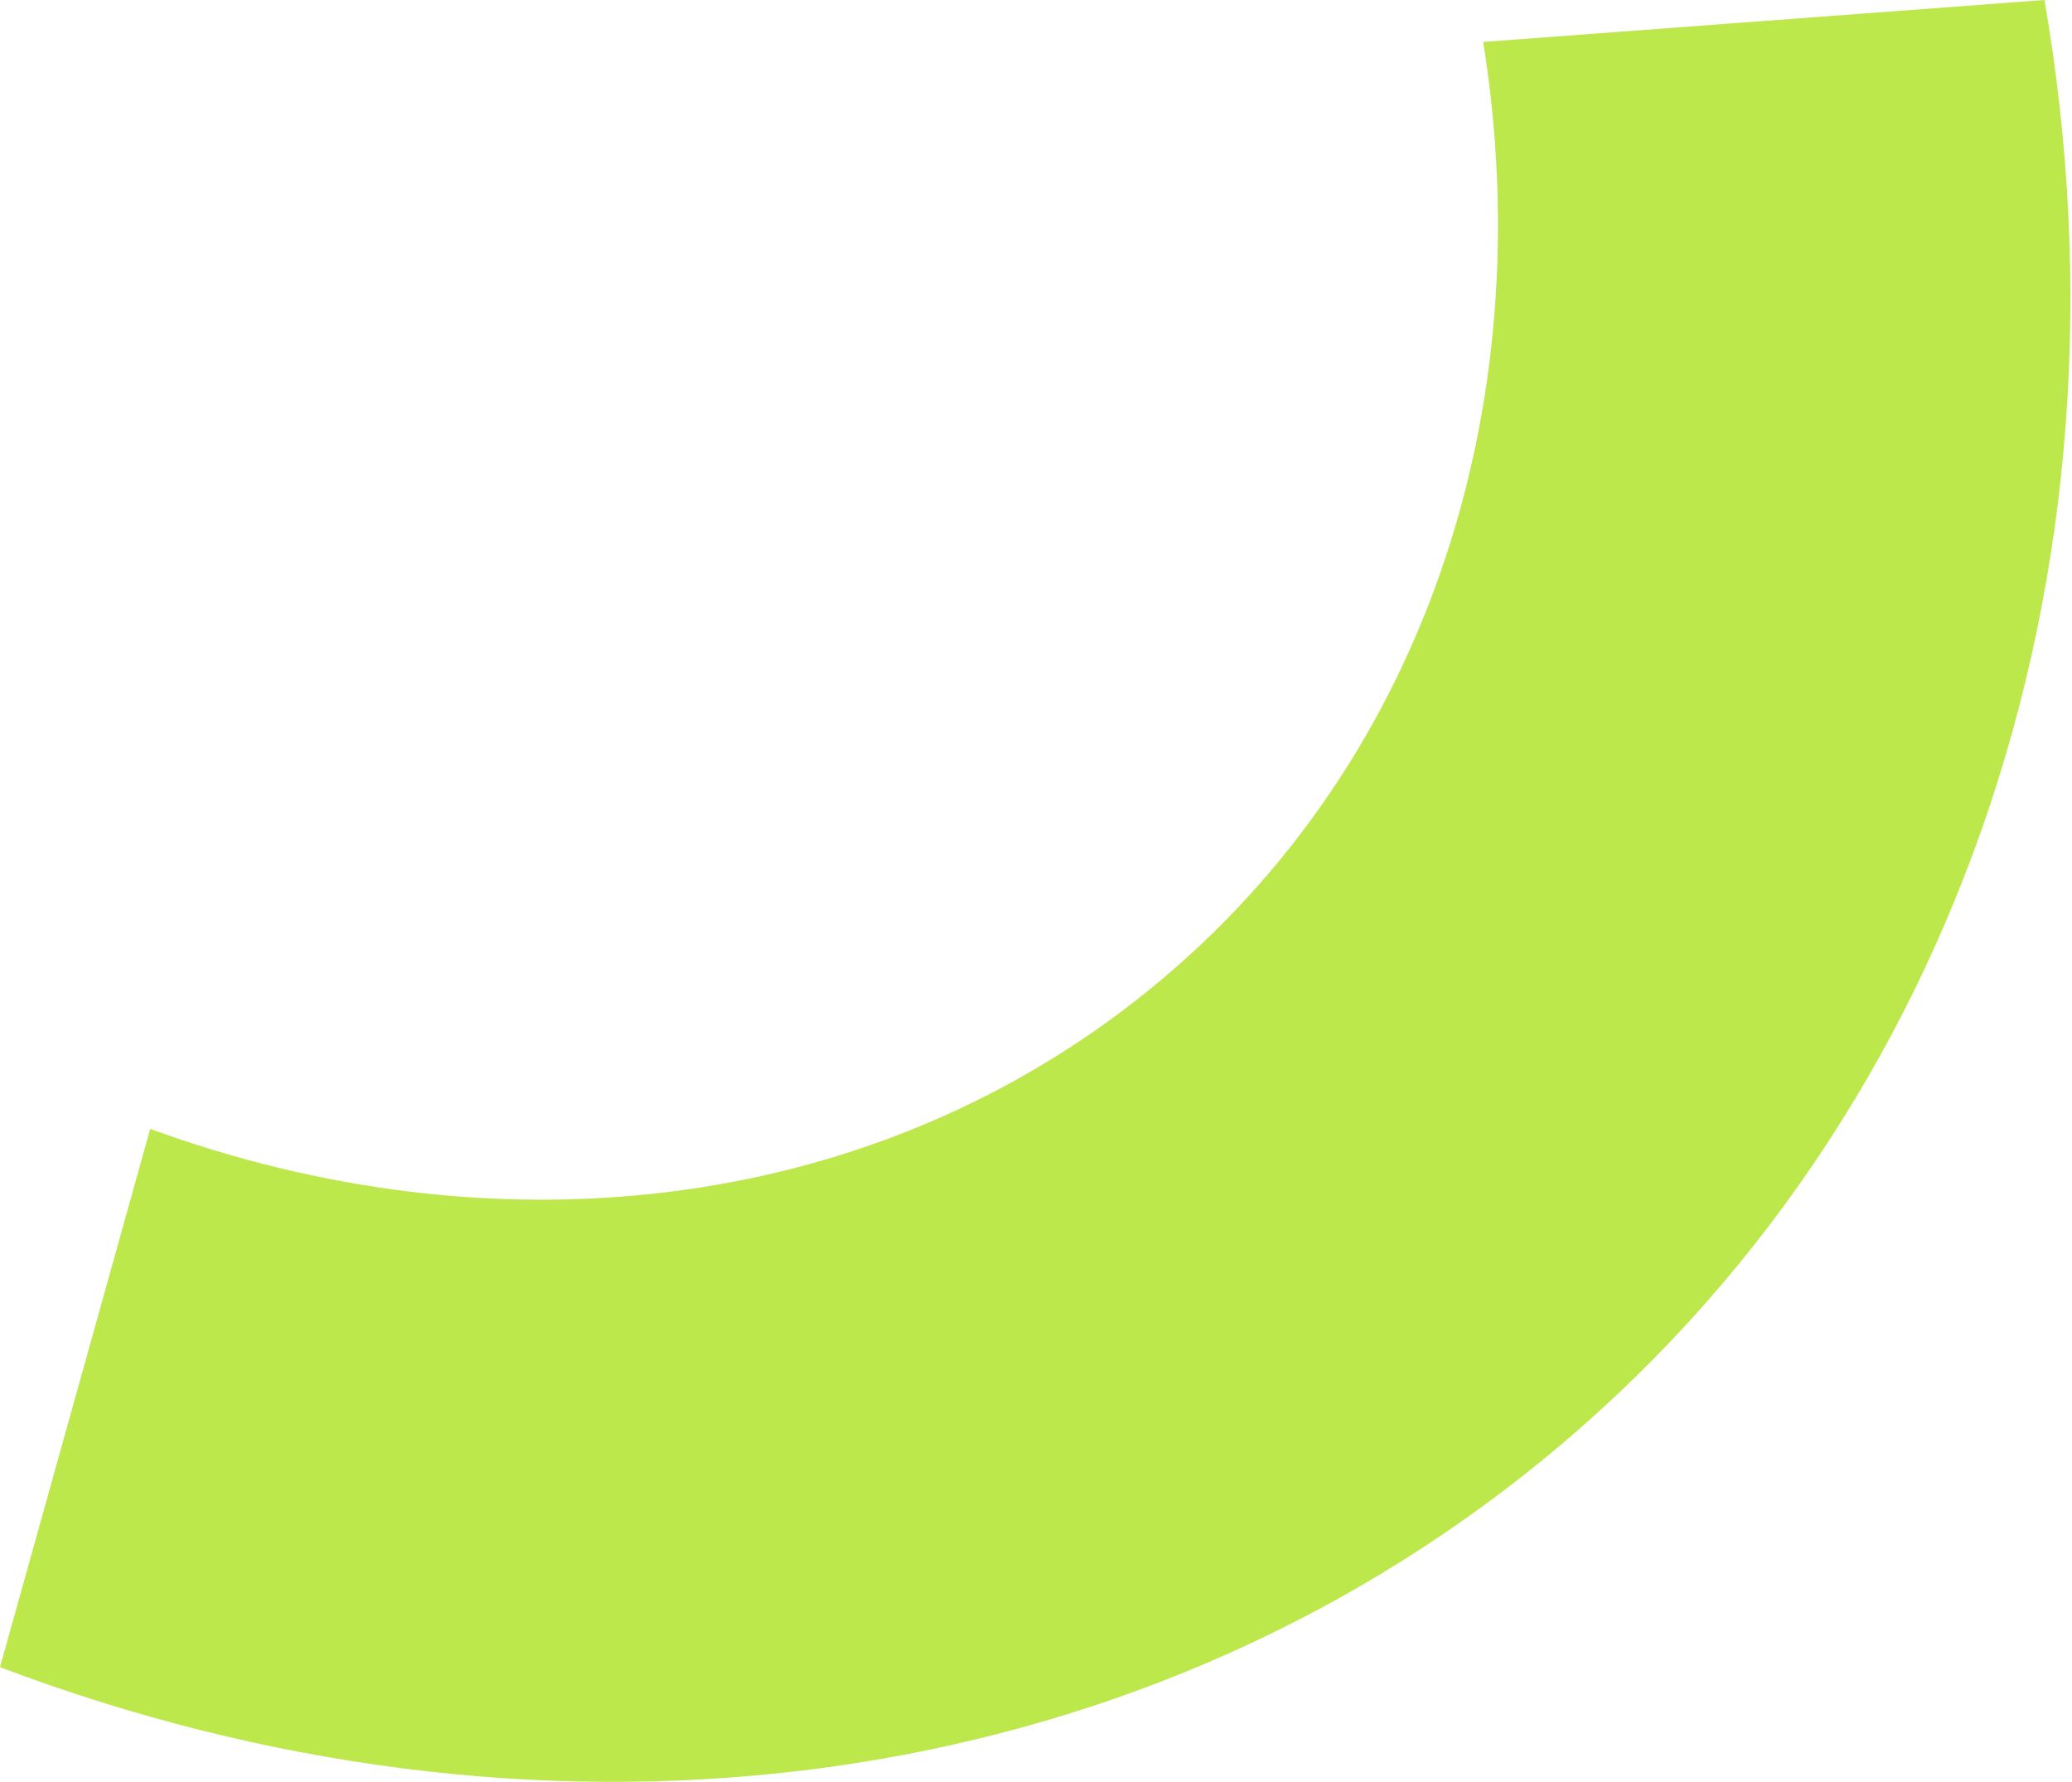
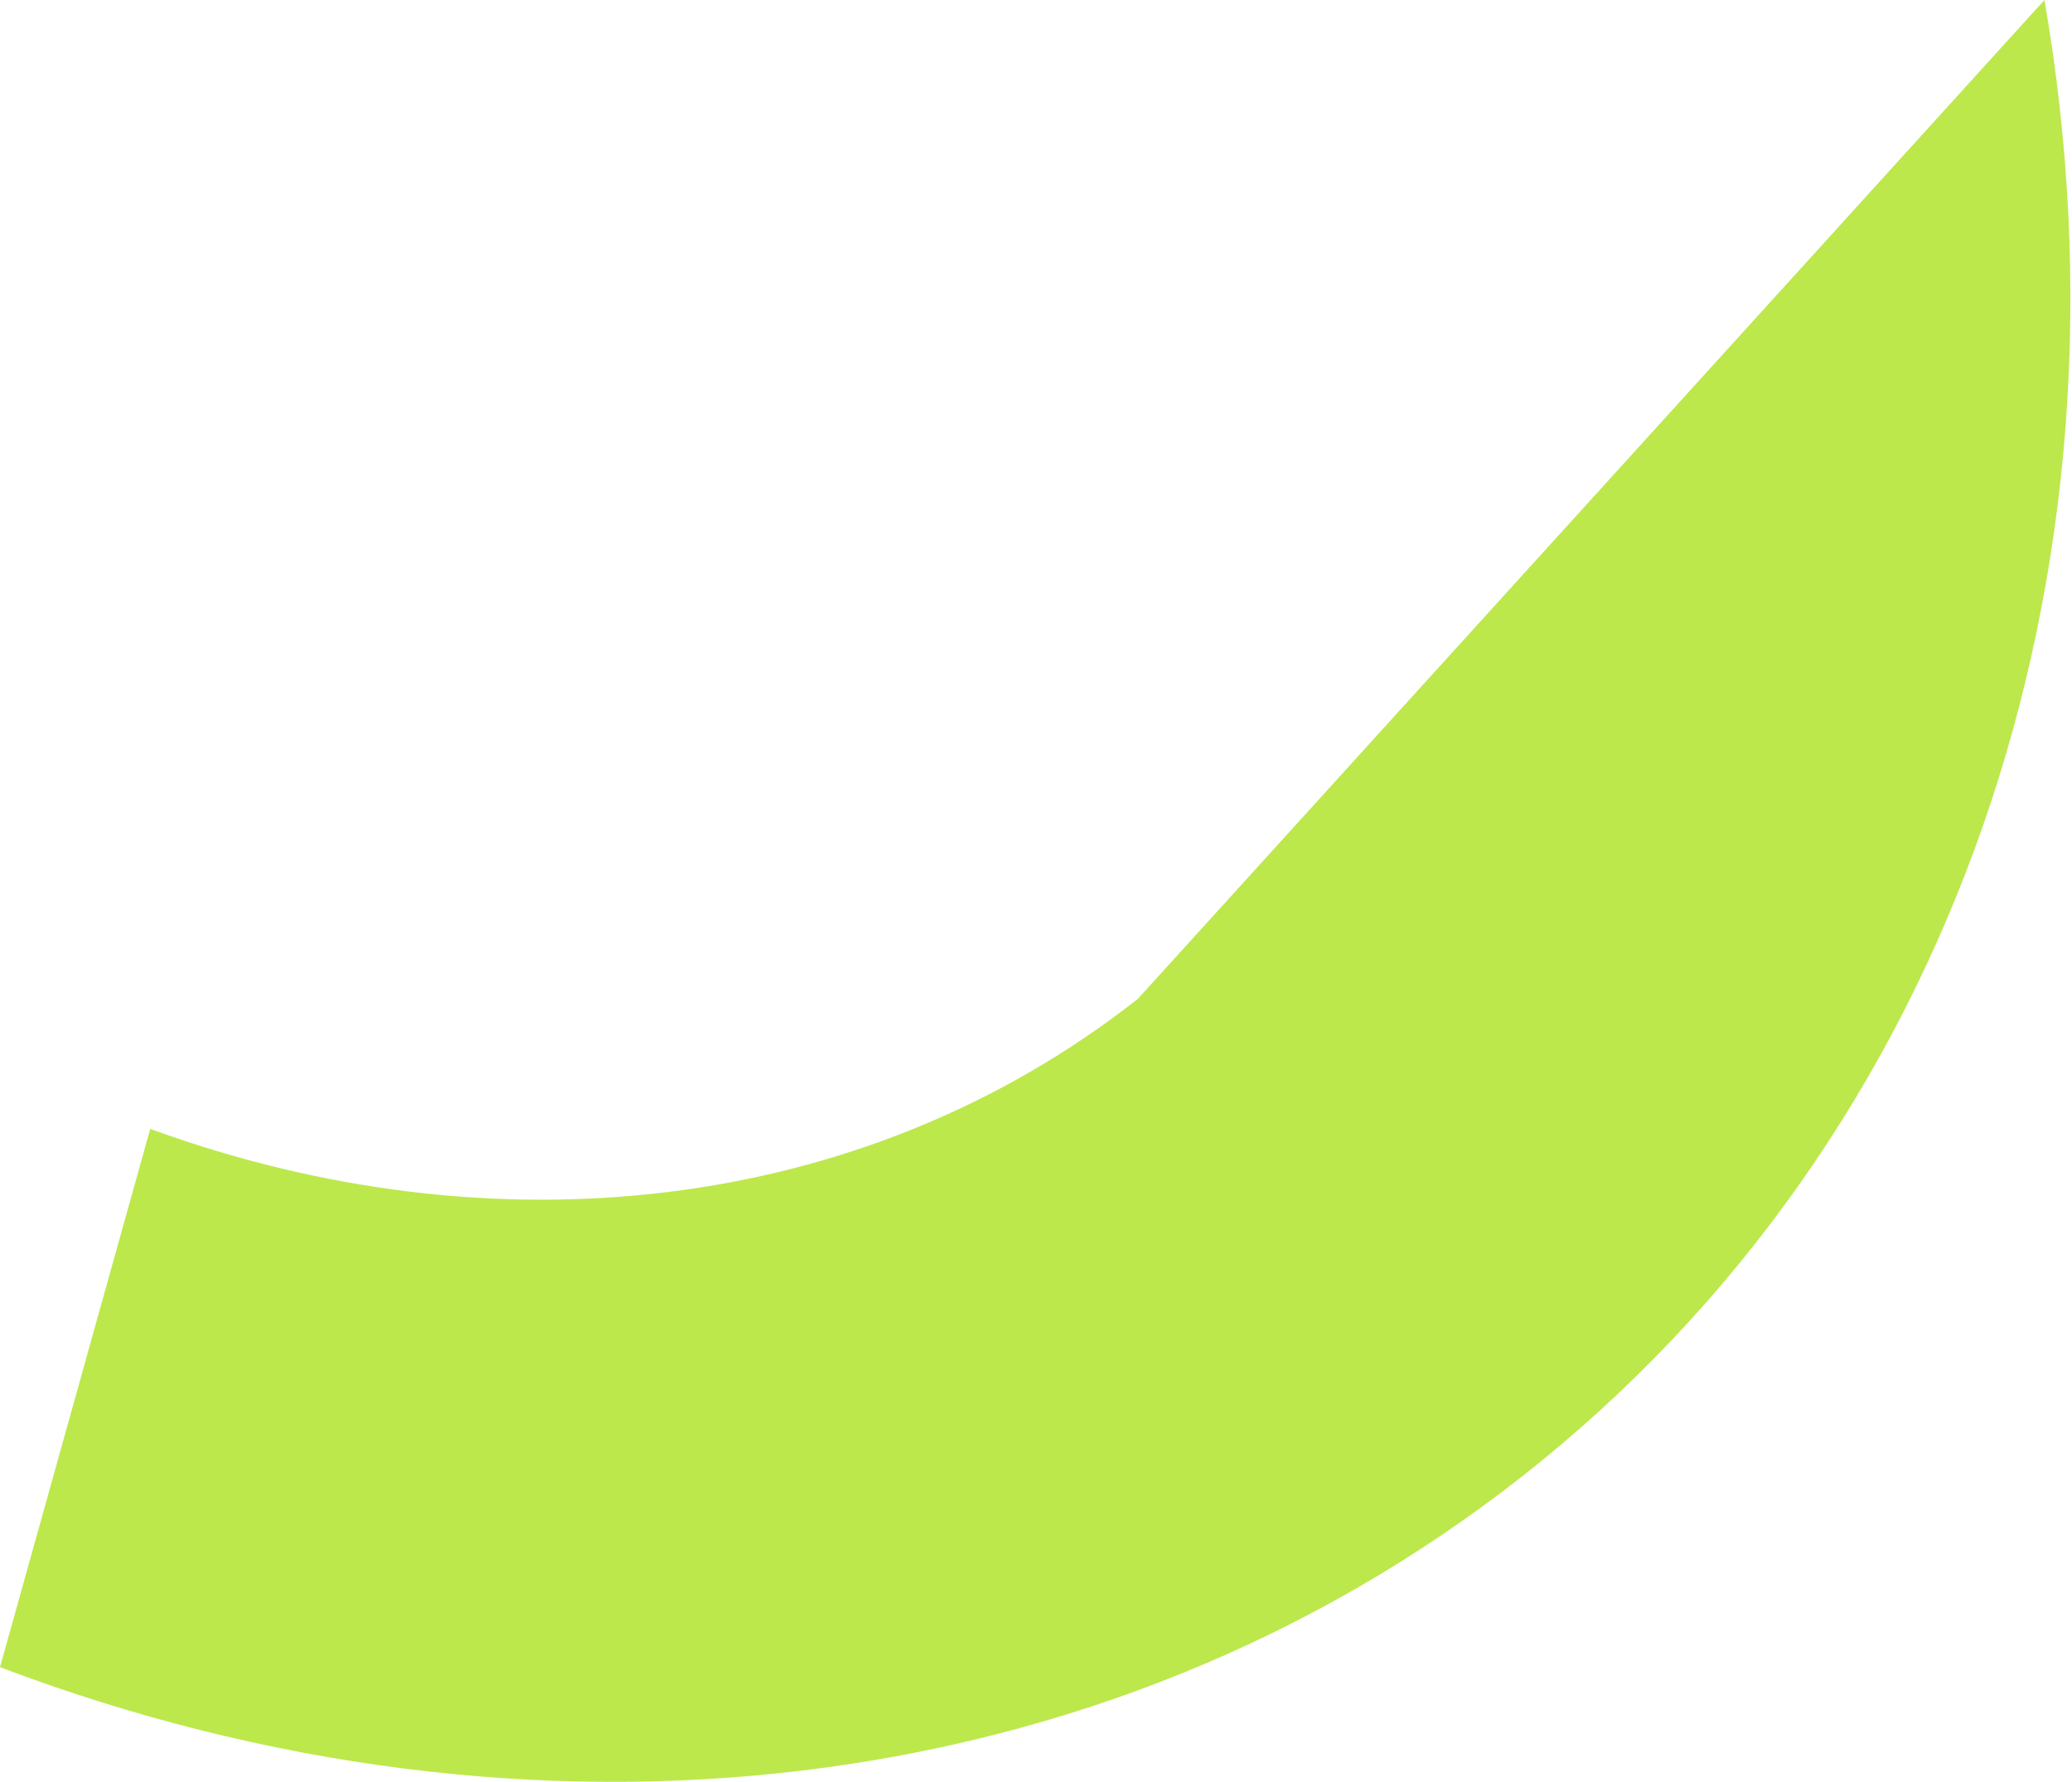
<svg xmlns="http://www.w3.org/2000/svg" width="771" height="663" viewBox="0 0 771 663" fill="none">
-   <path fill-rule="evenodd" clip-rule="evenodd" d="M760.751 -0.002C797.853 214.202 727.029 423.155 566.419 549.329C410.877 671.521 197.688 695.221 -0 620.33L55.898 420.038C182.003 466.144 320.108 452.815 423.388 371.679C530.128 287.825 573.814 151.873 551.899 15.608L760.751 -0.002Z" fill="#BCE84C" />
+   <path fill-rule="evenodd" clip-rule="evenodd" d="M760.751 -0.002C797.853 214.202 727.029 423.155 566.419 549.329C410.877 671.521 197.688 695.221 -0 620.33L55.898 420.038C182.003 466.144 320.108 452.815 423.388 371.679L760.751 -0.002Z" fill="#BCE84C" />
</svg>